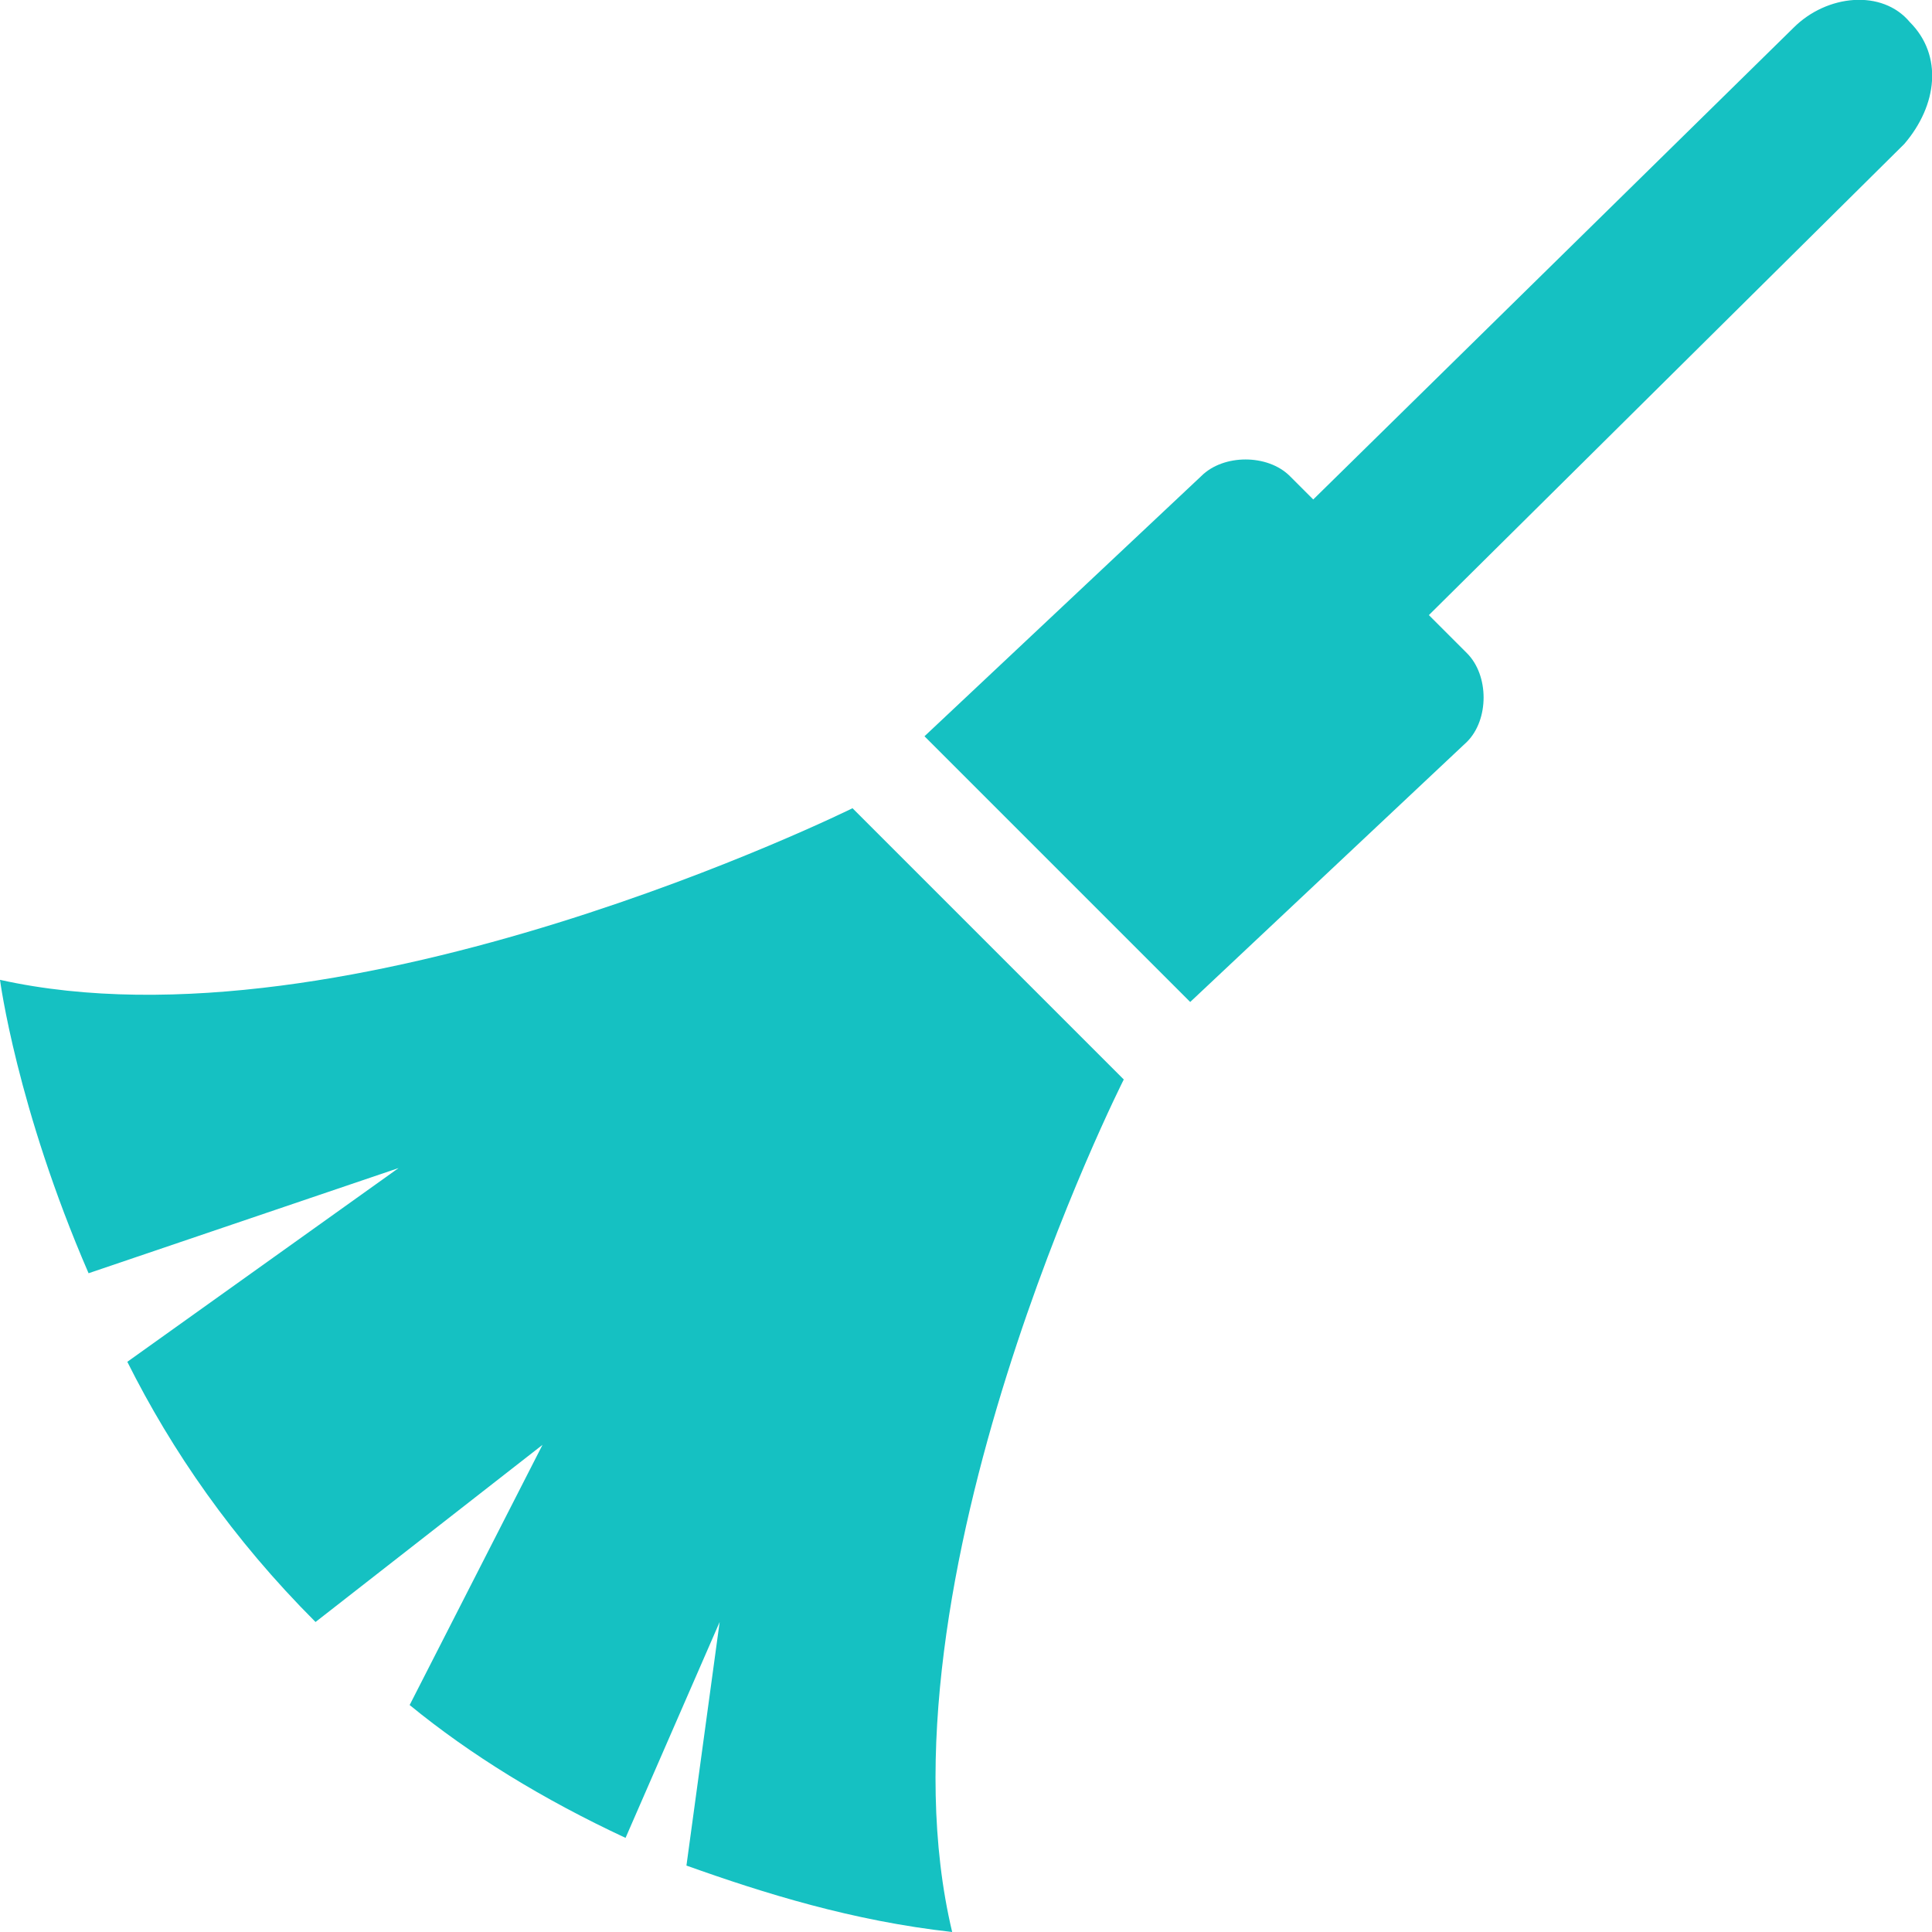
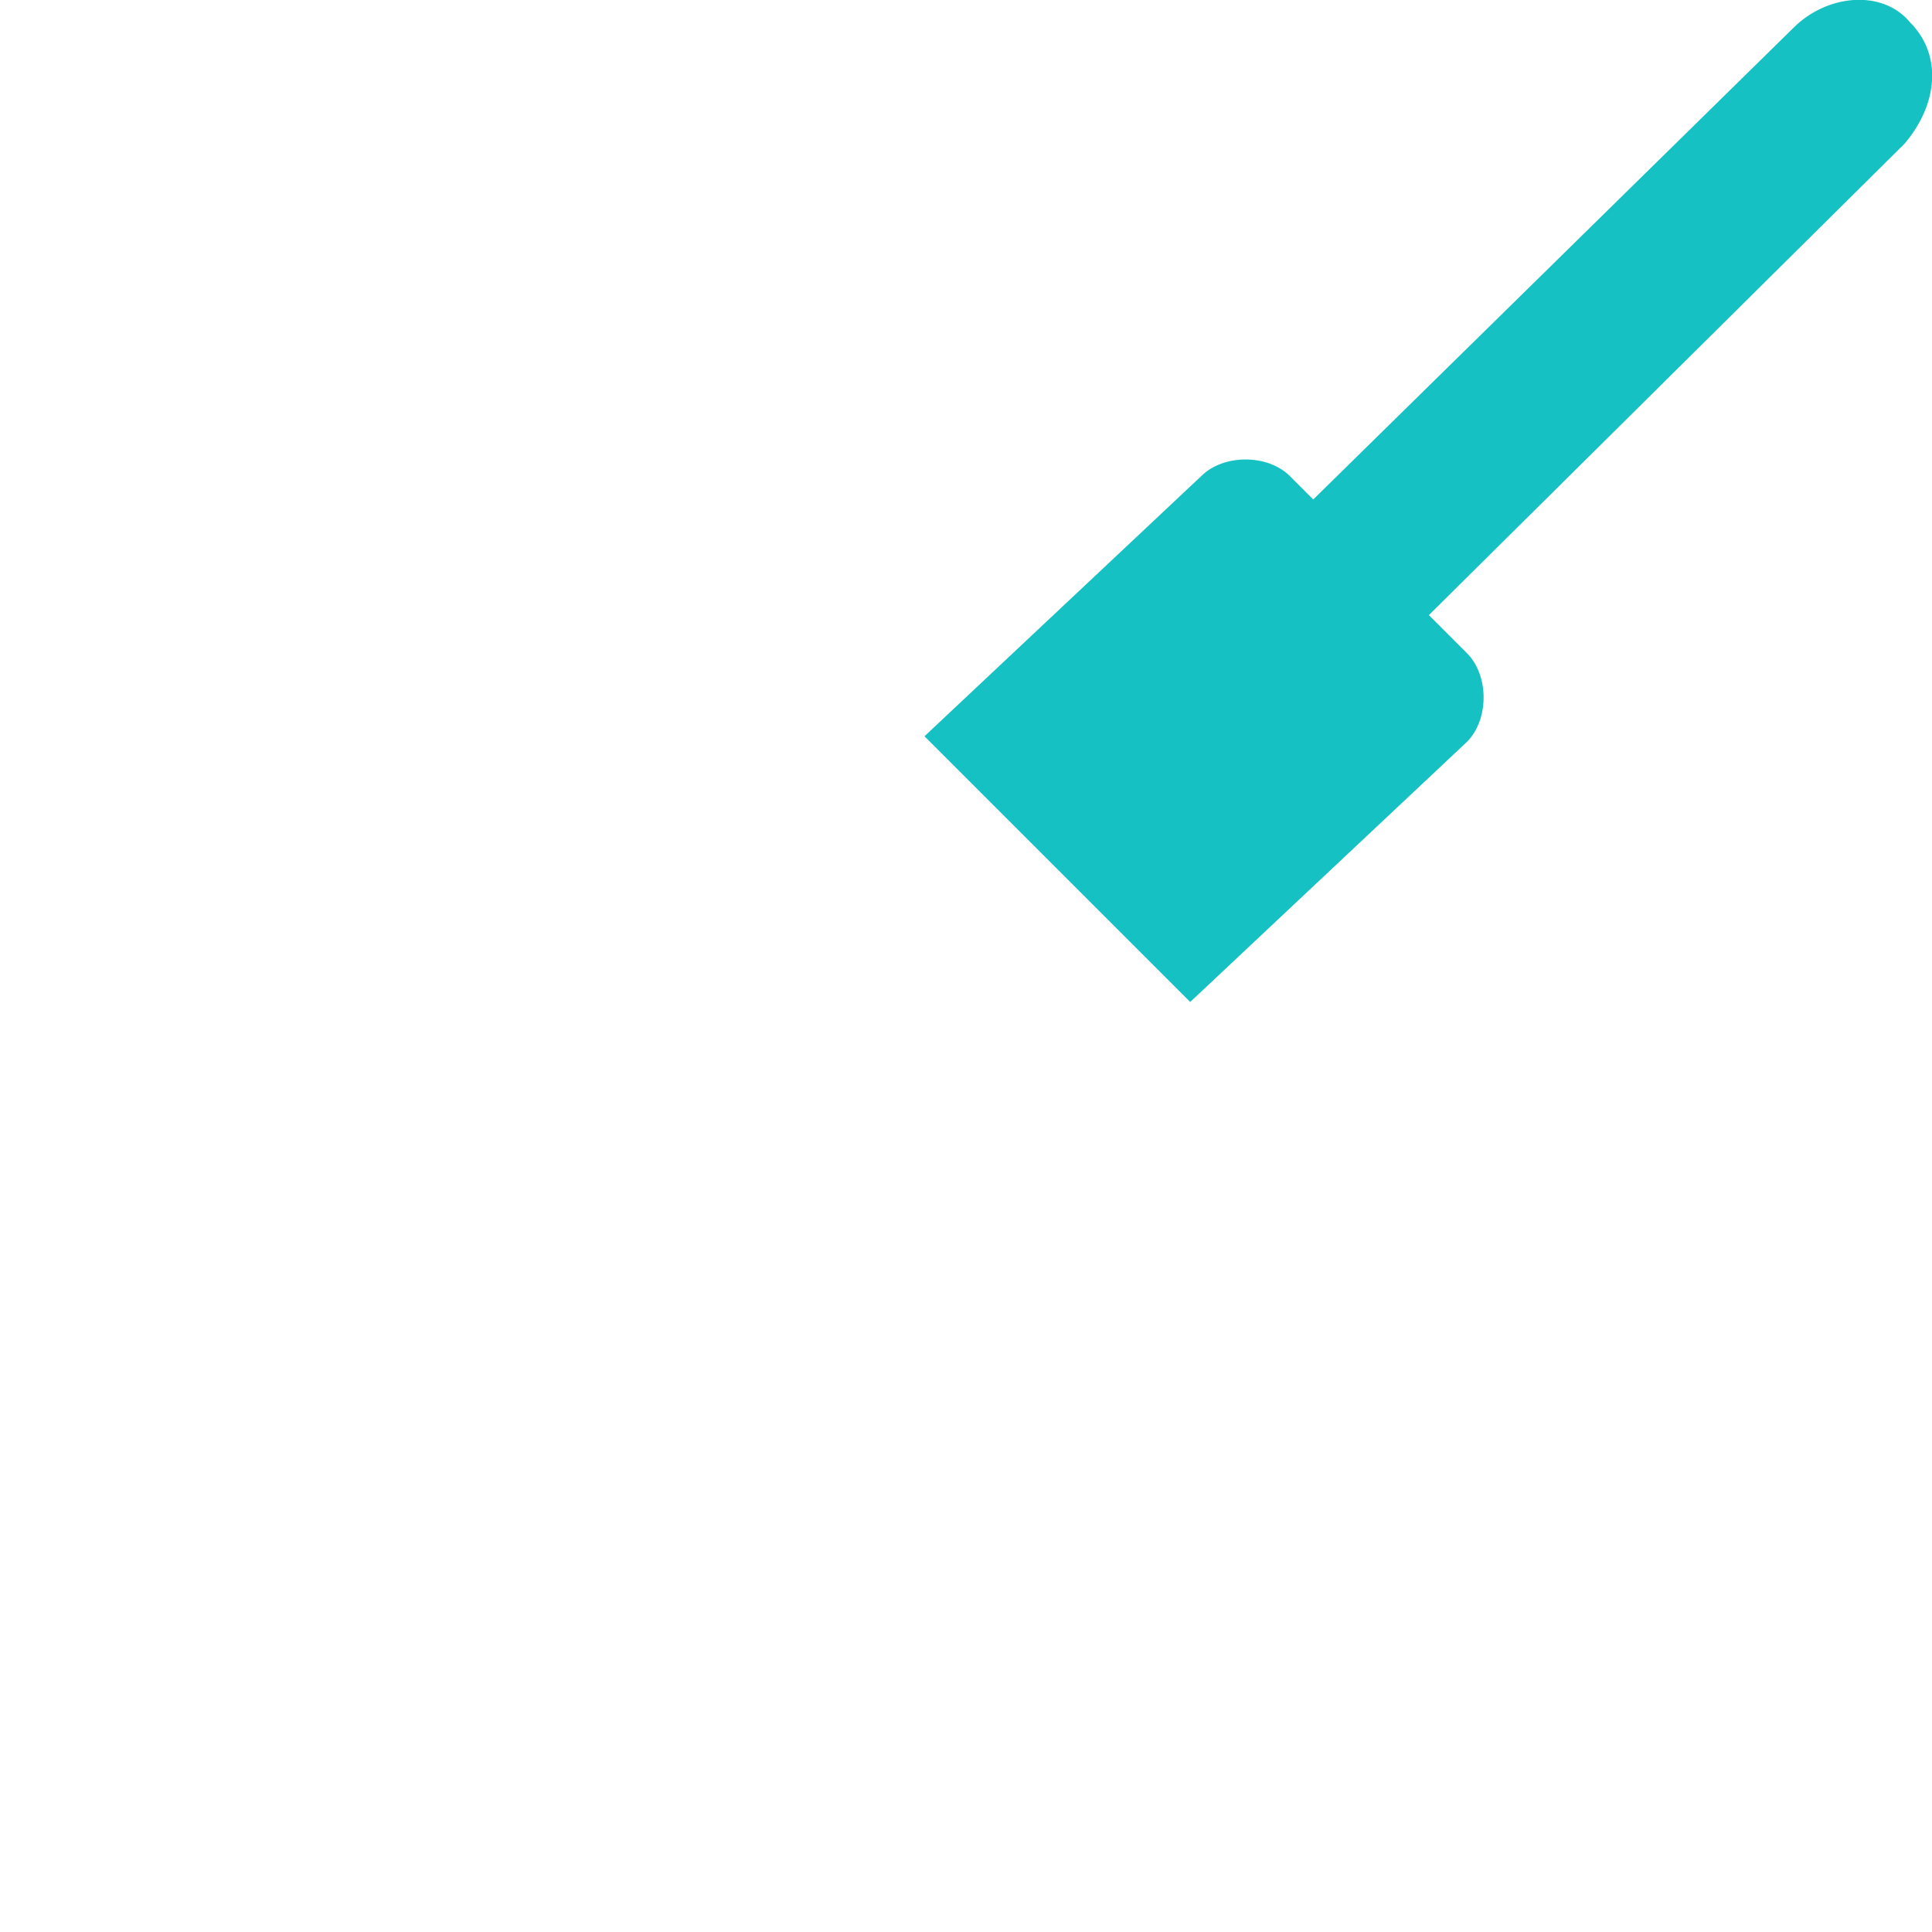
<svg xmlns="http://www.w3.org/2000/svg" version="1.1" x="0px" y="0px" viewBox="0 0 34.9 34.9" style="enable-background:new 0 0 34.9 34.9;" xml:space="preserve">
  <style type="text/css">
	.st0{fill:#15C1C2;}
	.st1{fill-rule:evenodd;clip-rule:evenodd;fill:#15C1C2;}
	.st2{clip-path:url(#SVGID_2_);}
	.st3{fill:#F1F1F1;}
	.st4{fill:#423E3D;}
	.st5{fill:#15C1C2;stroke:#15C1C2;stroke-width:0.75;stroke-miterlimit:10;}
	.st6{clip-path:url(#SVGID_4_);fill:#15C1C2;}
	.st7{display:none;}
</style>
  <g id="Layer_1">
    <g>
      <g>
        <g>
          <path class="st0" d="M23.3,13.6c-0.6,0.6-1.6,0.7-2.2,0.1c-0.6-0.6-0.5-1.5,0.1-2.2L32.4,0.5C33-0.1,34-0.2,34.5,0.4      c0.6,0.6,0.5,1.5-0.1,2.2L23.3,13.6z" />
        </g>
      </g>
      <g>
        <path class="st0" d="M16.7,13.3l5-4.7c0.4-0.4,1.2-0.4,1.6,0l3.2,3.2c0.4,0.4,0.4,1.2,0,1.6l-5,4.7L16.7,13.3z" />
      </g>
      <g>
-         <path class="st0" d="M7.2,21.1l-4.9,3.5c0.8,1.6,1.9,3.2,3.4,4.7l4.1-3.2l-2.4,4.7c1.1,0.9,2.4,1.7,3.9,2.4l1.7-3.9l-0.6,4.4     c1.4,0.5,3,1,4.8,1.2c-1.5-6.3,3.1-15.4,3.1-15.4l-4.9-4.9c0,0-9.1,4.5-15.4,3.1c0,0,0.3,2.3,1.6,5.3L7.2,21.1z" />
-       </g>
+         </g>
    </g>
  </g>
  <g id="Layer_2" class="st7">
</g>
</svg>